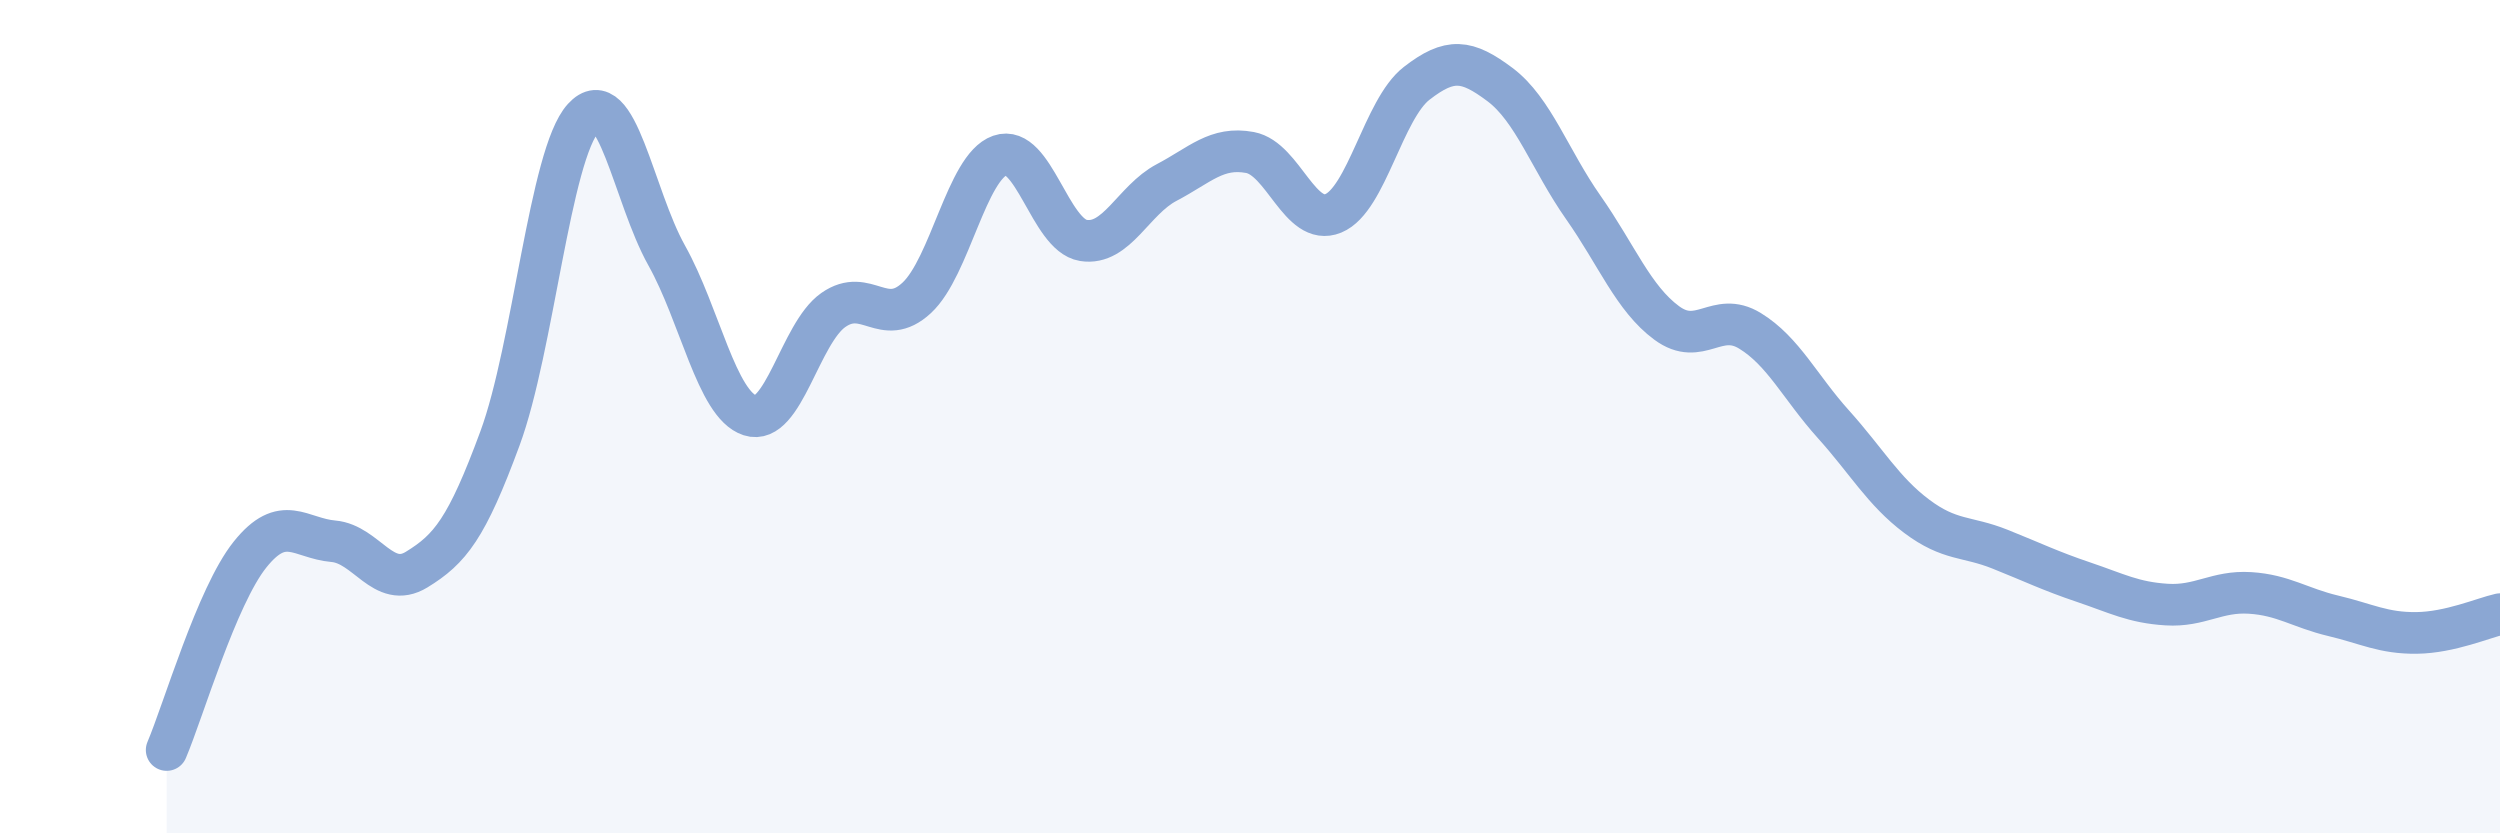
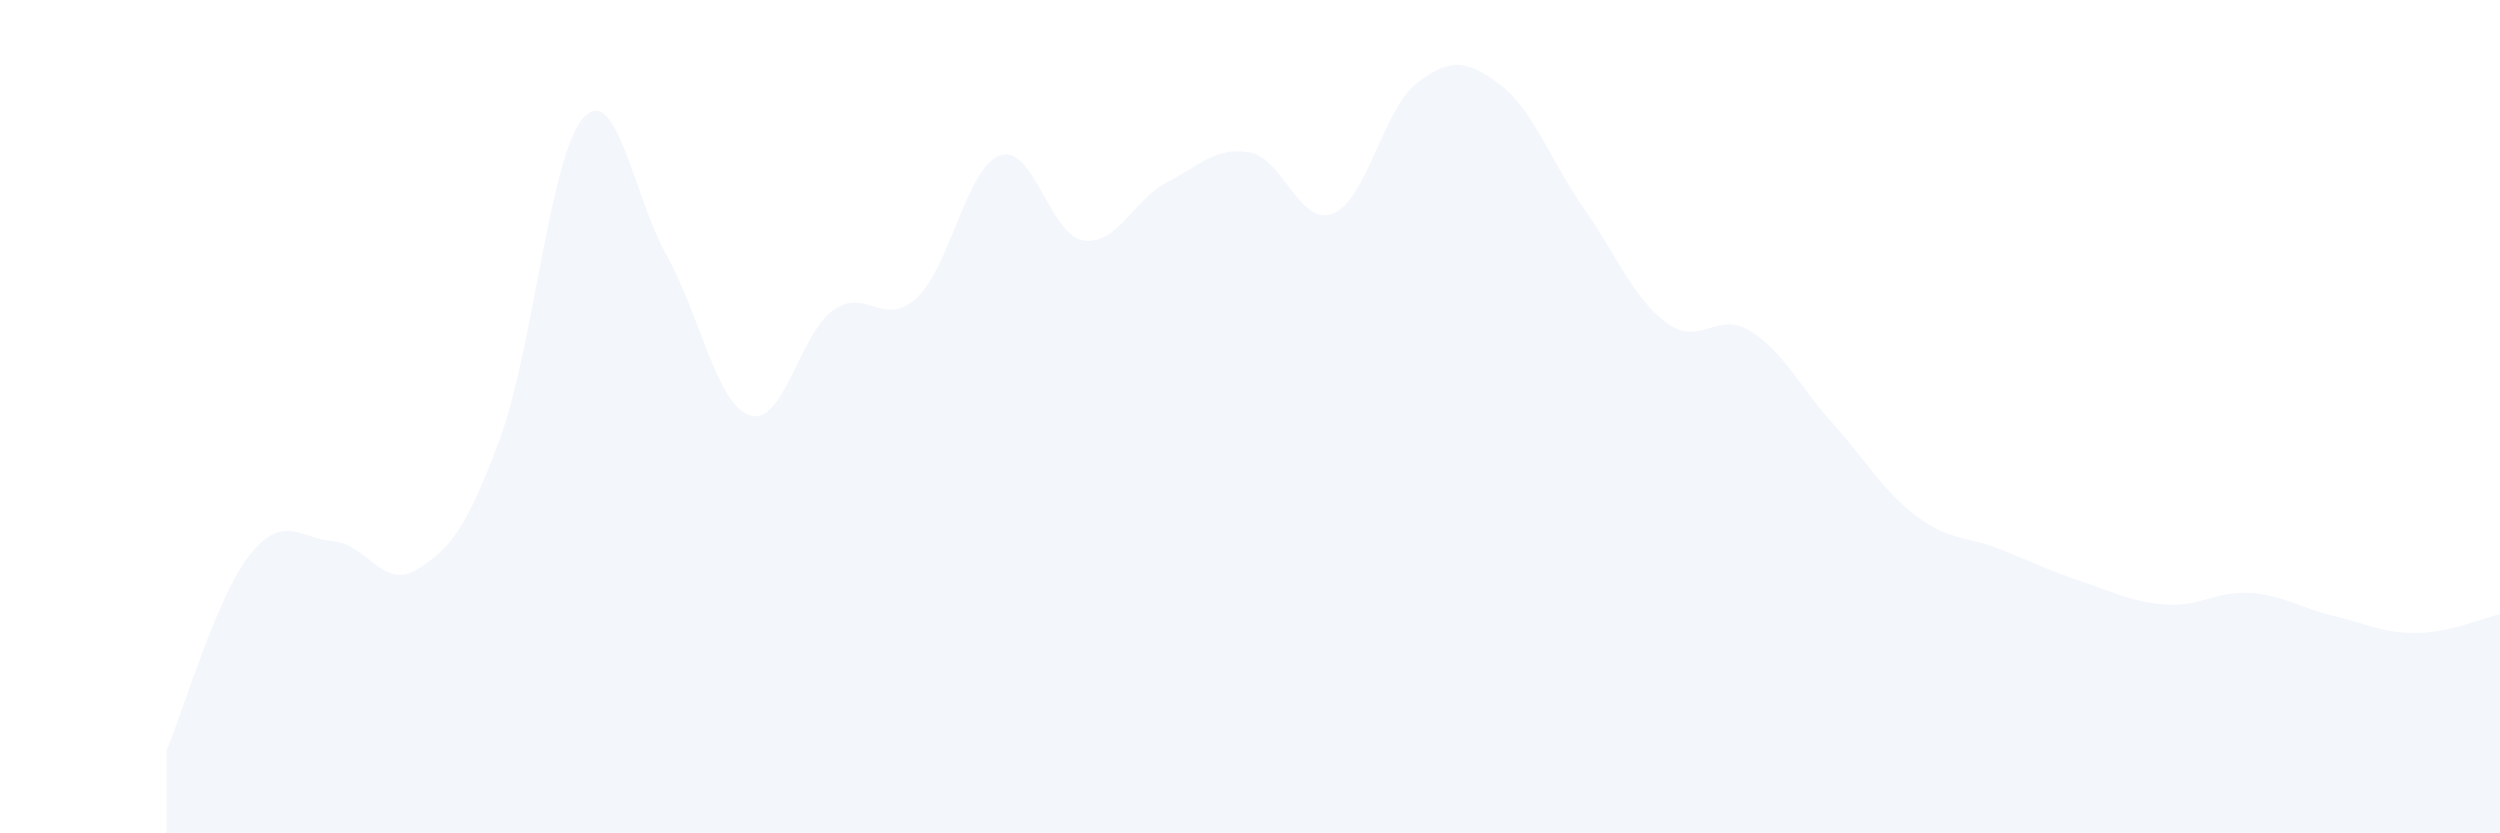
<svg xmlns="http://www.w3.org/2000/svg" width="60" height="20" viewBox="0 0 60 20">
  <path d="M 4,18 C 4.4,17.06 5.2,14.31 6,13.31 C 6.8,12.31 7.2,12.92 8,12.99 C 8.8,13.06 9.2,14.16 10,13.67 C 10.8,13.18 11.2,12.69 12,10.52 C 12.8,8.35 13.2,3.71 14,2.83 C 14.8,1.95 15.2,4.7 16,6.13 C 16.8,7.56 17.2,9.71 18,9.97 C 18.8,10.23 19.2,8 20,7.44 C 20.8,6.88 21.2,7.89 22,7.15 C 22.8,6.41 23.2,4.01 24,3.73 C 24.8,3.45 25.2,5.64 26,5.77 C 26.8,5.9 27.2,4.8 28,4.38 C 28.8,3.96 29.2,3.51 30,3.66 C 30.8,3.81 31.2,5.45 32,5.12 C 32.8,4.79 33.2,2.62 34,2 C 34.8,1.38 35.2,1.43 36,2.03 C 36.8,2.63 37.2,3.84 38,4.98 C 38.8,6.12 39.2,7.16 40,7.75 C 40.8,8.34 41.2,7.45 42,7.94 C 42.8,8.43 43.2,9.29 44,10.18 C 44.8,11.07 45.2,11.79 46,12.39 C 46.8,12.99 47.2,12.86 48,13.18 C 48.8,13.5 49.2,13.7 50,13.97 C 50.8,14.24 51.2,14.46 52,14.51 C 52.8,14.56 53.2,14.18 54,14.23 C 54.8,14.28 55.2,14.59 56,14.78 C 56.8,14.97 57.2,15.2 58,15.19 C 58.8,15.18 59.6,14.83 60,14.74L60 20L4 20Z" fill="#8ba7d3" opacity="0.1" stroke-linecap="round" stroke-linejoin="round" />
-   <path d="M 4,18 C 4.4,17.06 5.2,14.31 6,13.31 C 6.8,12.31 7.2,12.92 8,12.99 C 8.8,13.06 9.2,14.16 10,13.67 C 10.8,13.18 11.2,12.69 12,10.52 C 12.8,8.35 13.2,3.71 14,2.83 C 14.8,1.95 15.2,4.7 16,6.13 C 16.8,7.56 17.2,9.71 18,9.97 C 18.8,10.23 19.2,8 20,7.44 C 20.8,6.88 21.2,7.89 22,7.15 C 22.8,6.41 23.2,4.01 24,3.73 C 24.8,3.45 25.2,5.64 26,5.77 C 26.8,5.9 27.2,4.8 28,4.38 C 28.8,3.96 29.2,3.51 30,3.66 C 30.8,3.81 31.2,5.45 32,5.12 C 32.8,4.79 33.2,2.62 34,2 C 34.8,1.38 35.2,1.43 36,2.03 C 36.8,2.63 37.2,3.84 38,4.98 C 38.8,6.12 39.2,7.16 40,7.75 C 40.8,8.34 41.2,7.45 42,7.94 C 42.8,8.43 43.2,9.29 44,10.18 C 44.8,11.07 45.2,11.79 46,12.39 C 46.8,12.99 47.2,12.86 48,13.18 C 48.8,13.5 49.2,13.7 50,13.97 C 50.8,14.24 51.2,14.46 52,14.51 C 52.8,14.56 53.2,14.18 54,14.23 C 54.8,14.28 55.2,14.59 56,14.78 C 56.8,14.97 57.2,15.2 58,15.19 C 58.8,15.18 59.6,14.83 60,14.74" stroke="#8ba7d3" stroke-width="1" fill="none" stroke-linecap="round" stroke-linejoin="round" />
</svg>